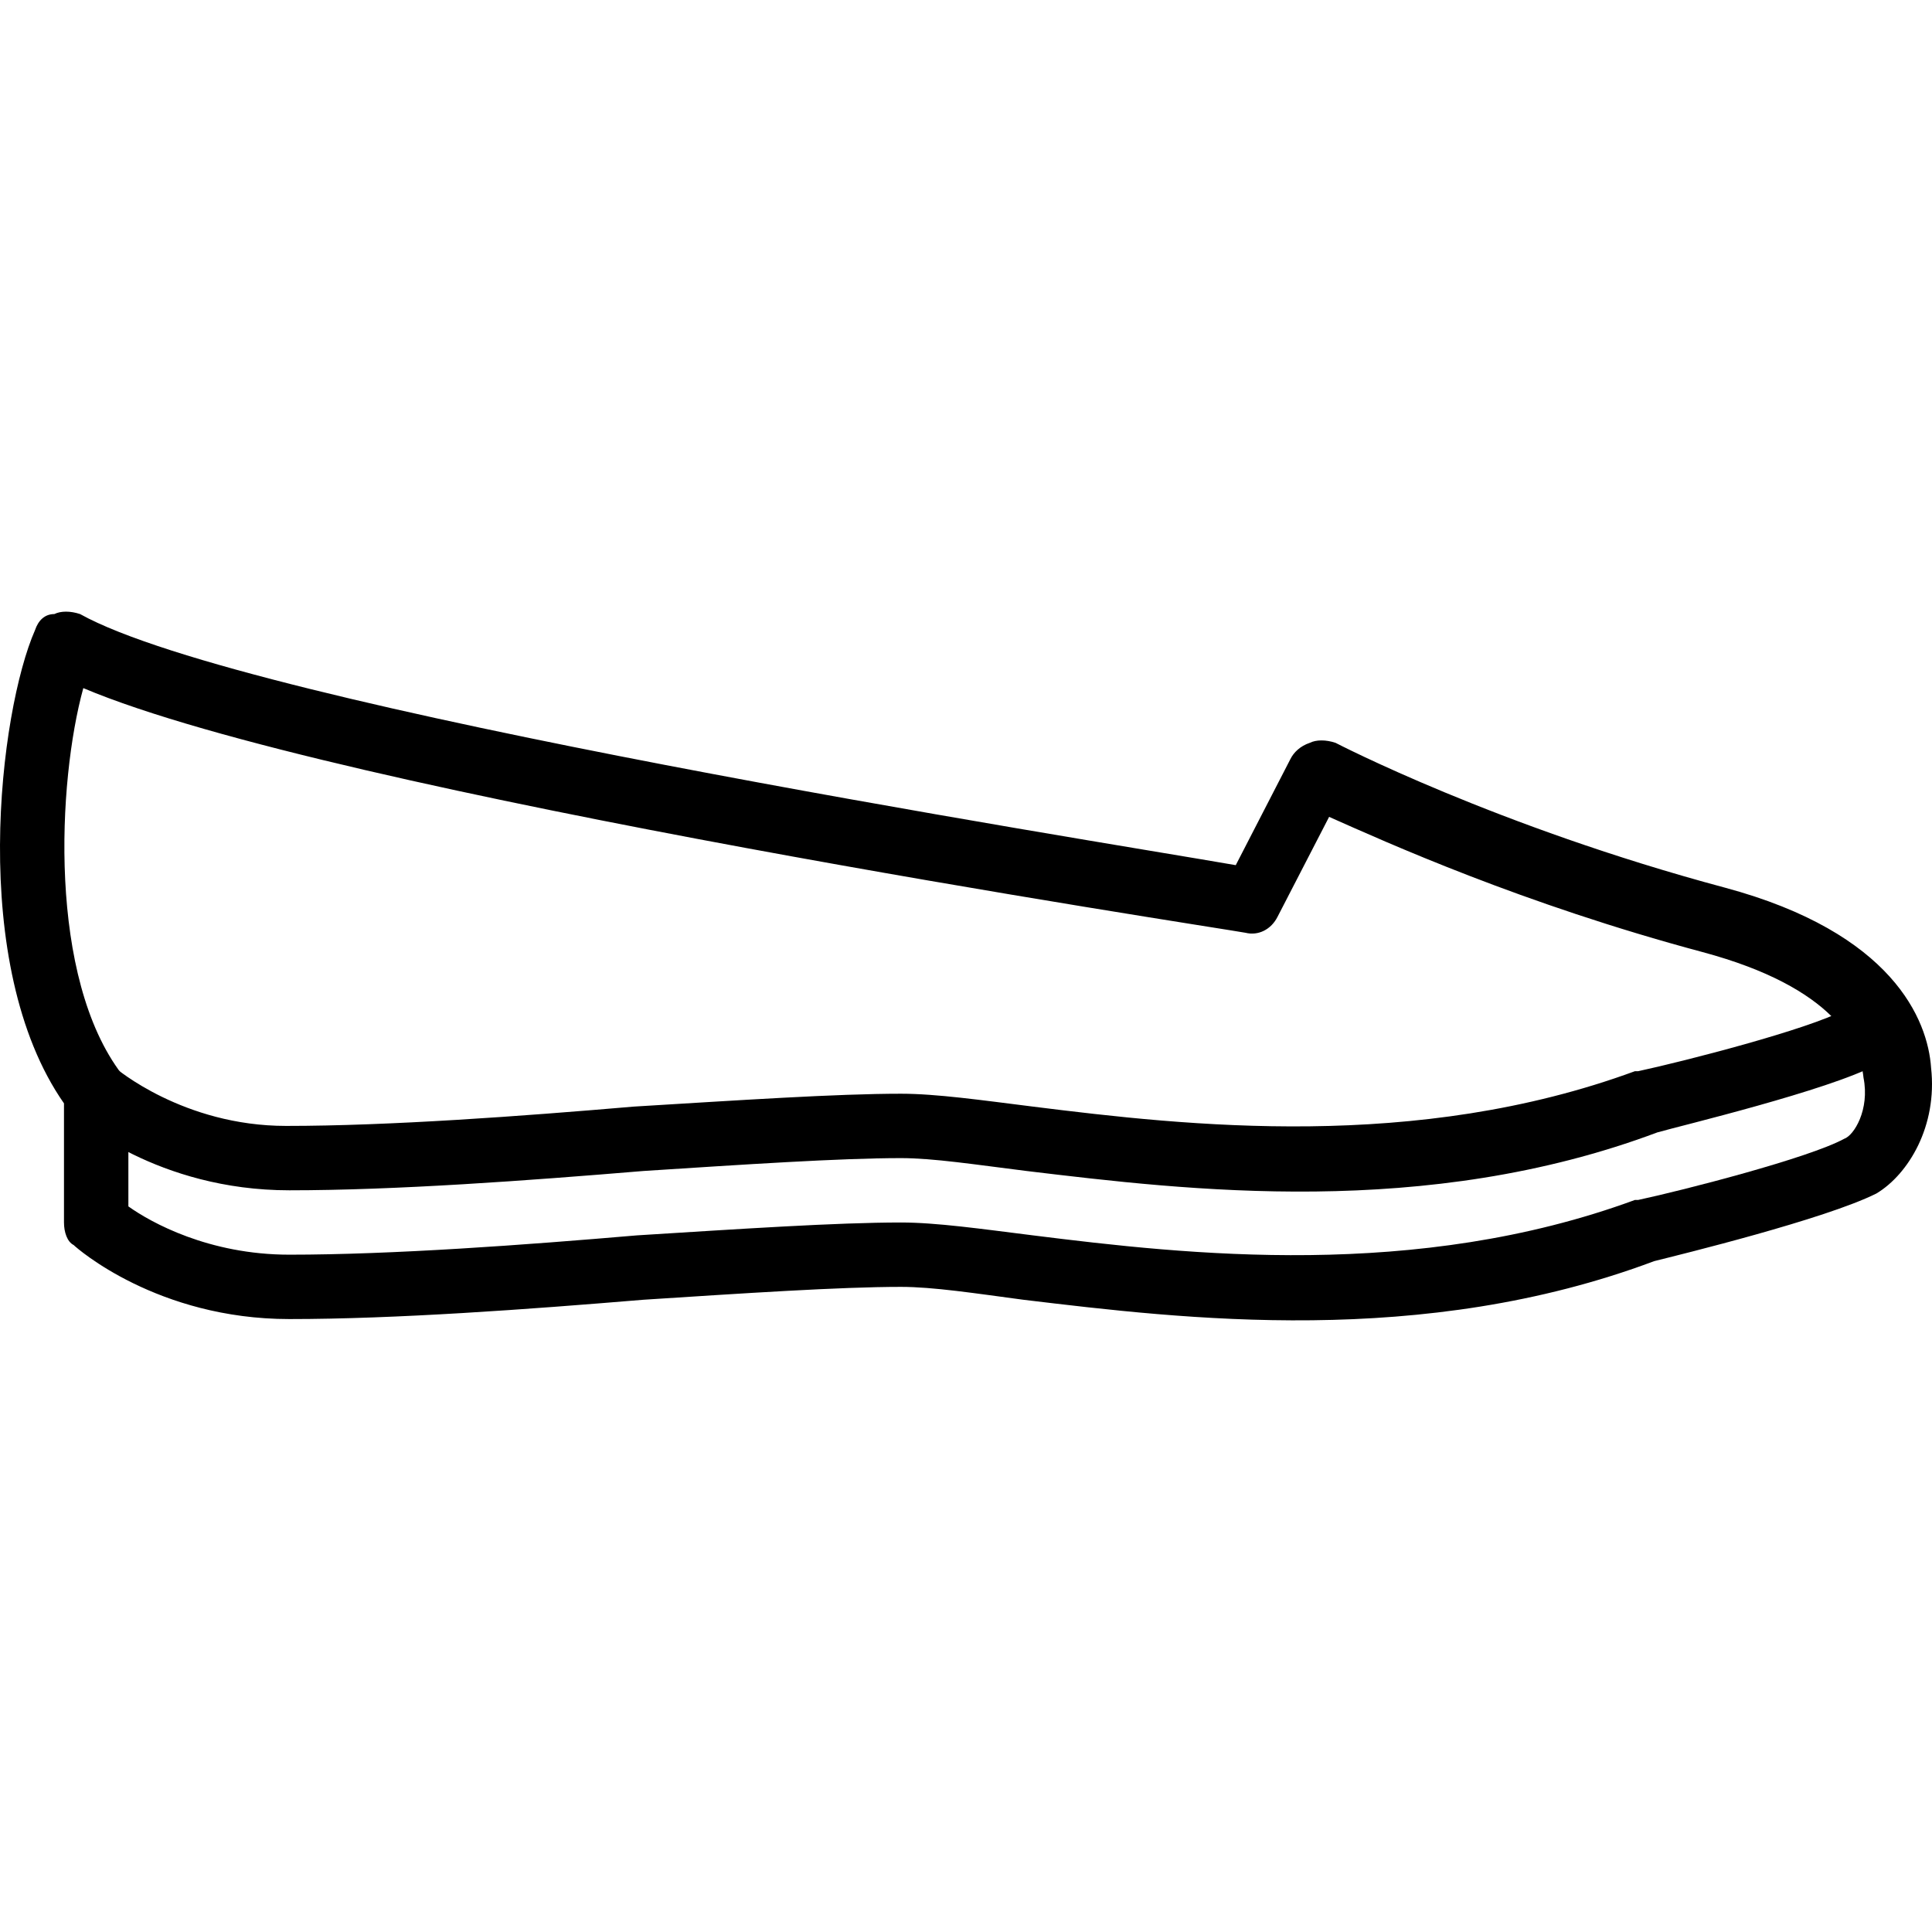
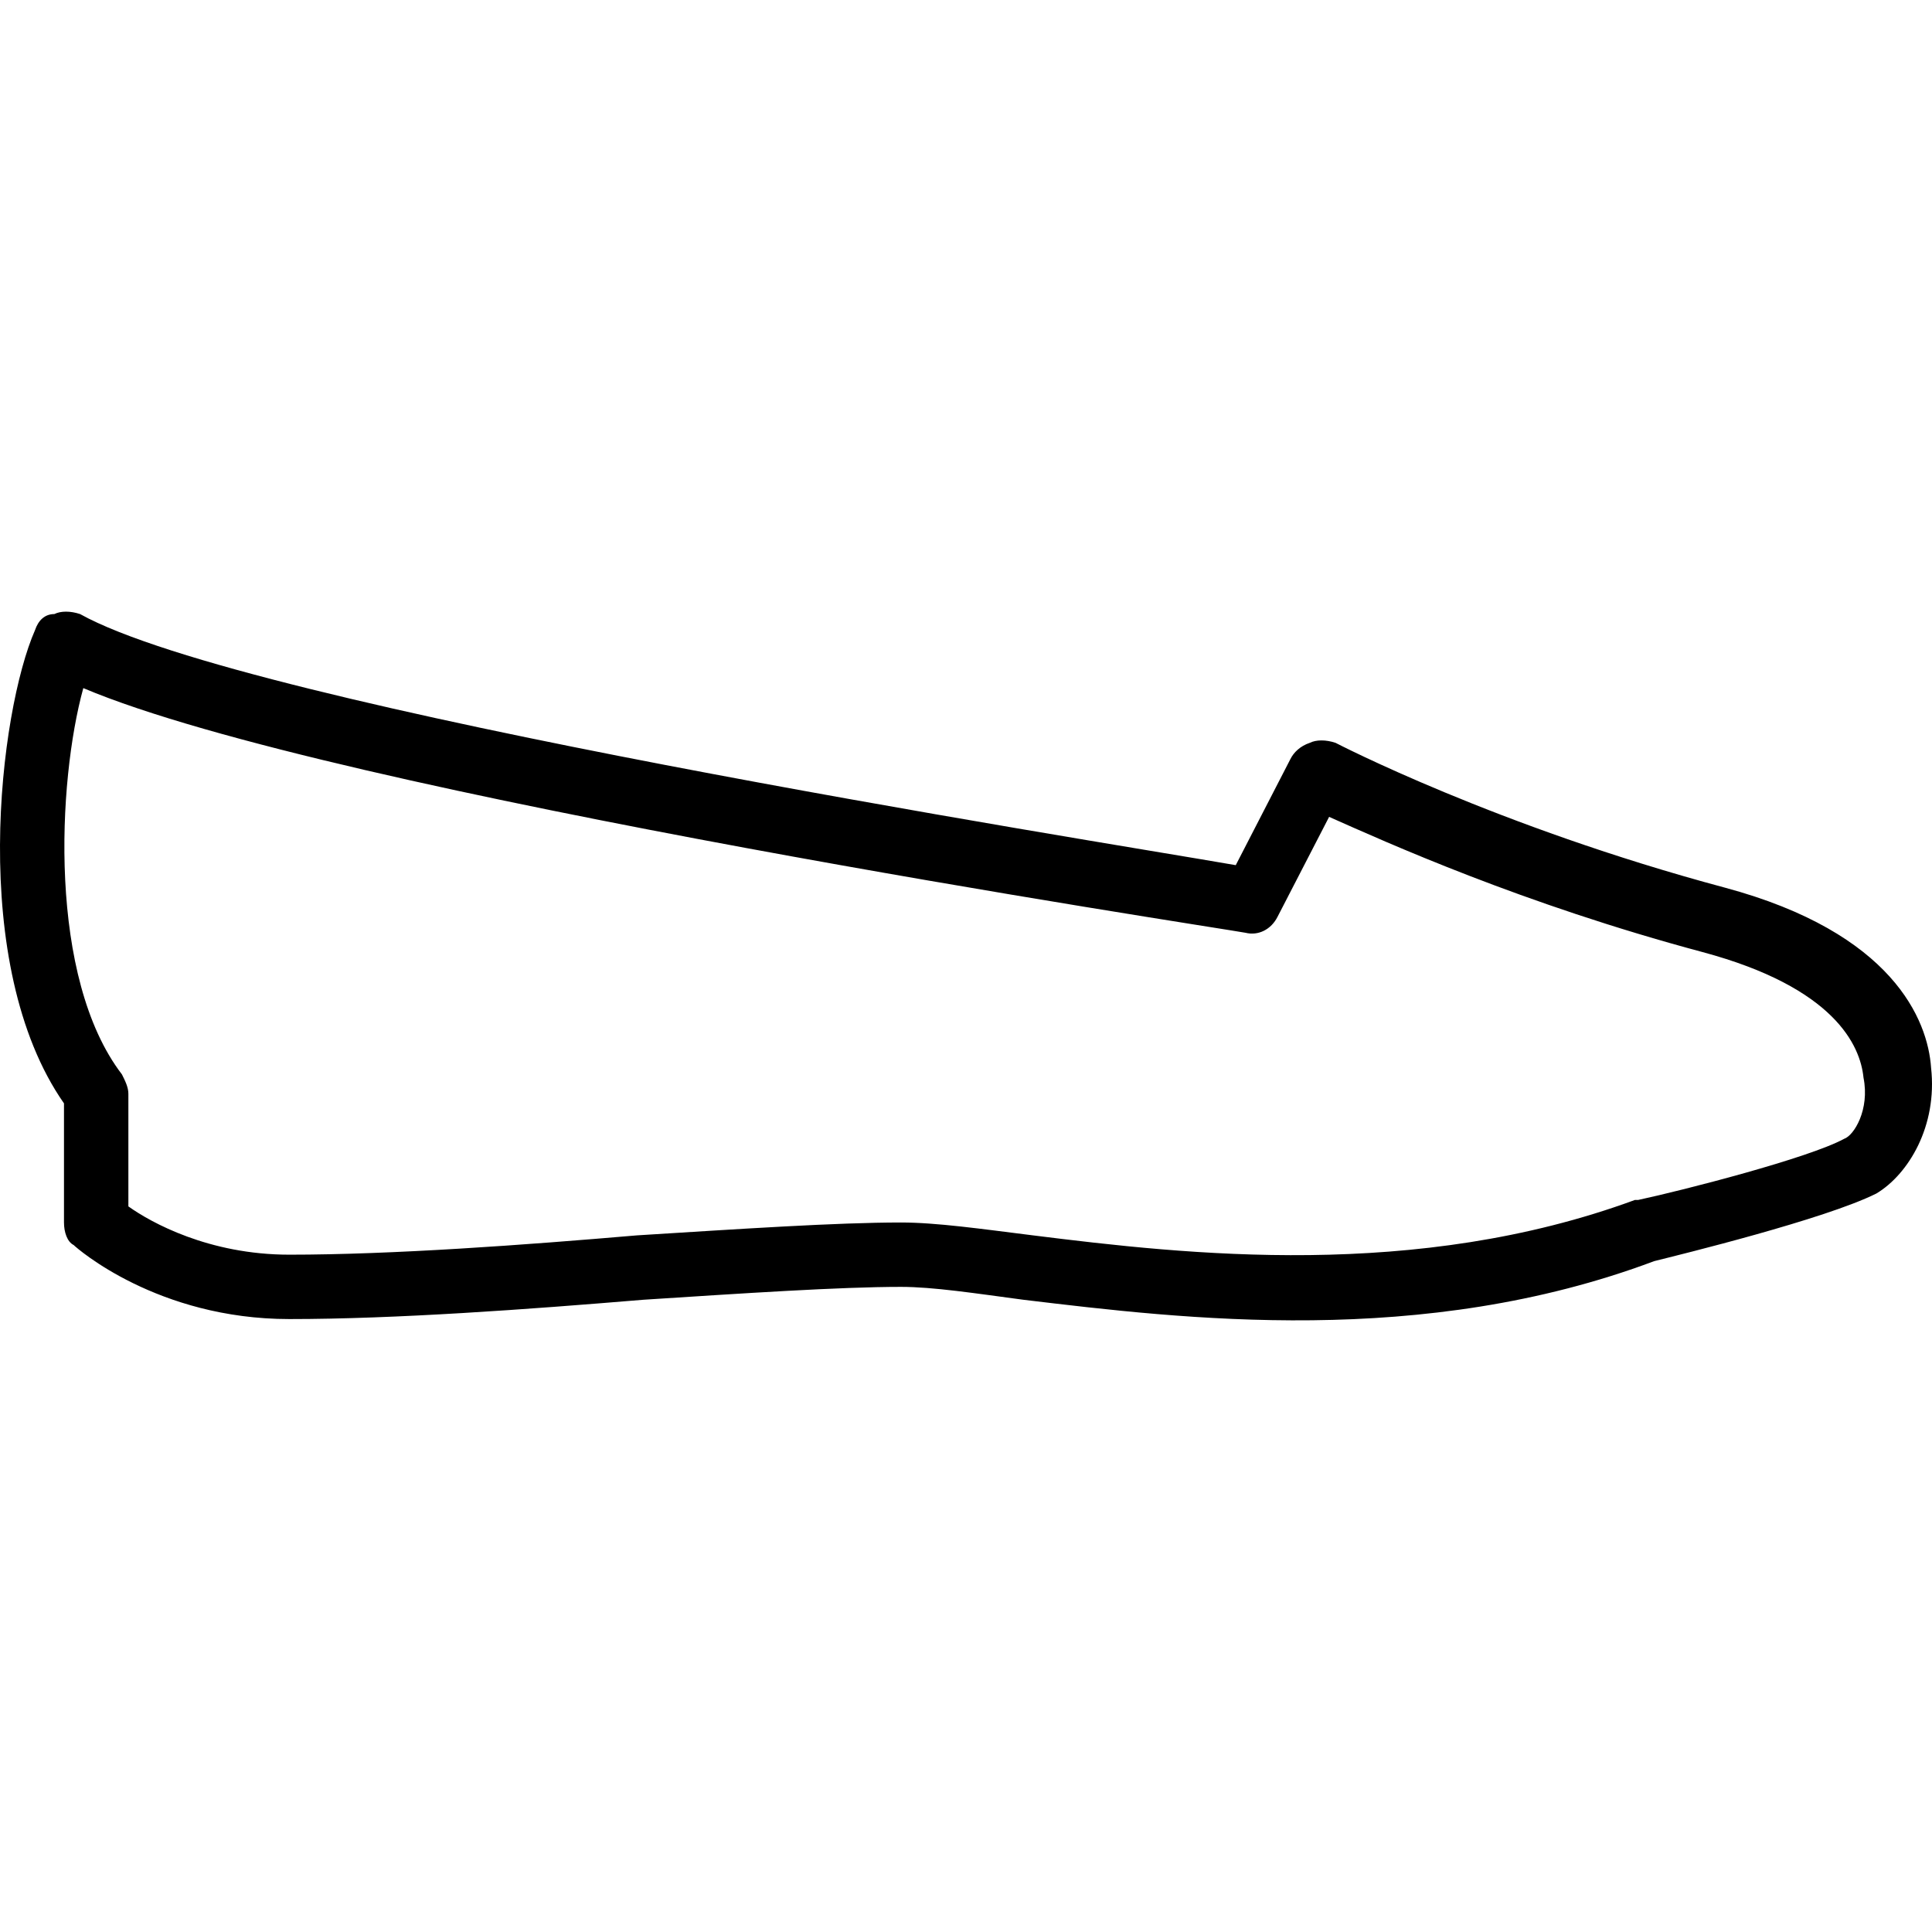
<svg xmlns="http://www.w3.org/2000/svg" fill="#000000" height="800px" width="800px" version="1.1" id="Layer_1" viewBox="0 0 503.739 503.739" xml:space="preserve">
  <g>
    <g>
      <path d="M503.504,278.455c-0.839-12.59-10.072-35.252-53.718-47.003c-59.593-15.948-101.561-37.77-101.561-37.77    c-2.518-0.839-5.036-0.839-6.715,0c-2.518,0.839-4.197,2.518-5.036,4.197l-14.269,27.698    c-38.61-6.715-257.679-41.128-301.325-65.469c-2.518-0.839-5.036-0.839-6.715,0c-2.518,0-4.197,1.679-5.036,4.197    c-9.233,20.984-17.626,87.292,7.554,123.384v31.056c0,2.518,0.839,5.036,2.518,5.875c0.839,0.839,21.823,19.305,56.236,19.305    c27.698,0,62.111-2.518,92.328-5.036c26.02-1.679,51.2-3.357,67.148-3.357c8.393,0,19.305,1.679,31.895,3.357    c41.967,5.036,104.079,12.59,164.511-10.072c6.715-1.679,44.485-10.911,57.915-17.626    C497.628,306.154,505.182,293.564,503.504,278.455z M480.841,296.921c-9.233,5.036-41.967,13.43-53.718,15.948h-0.839    c-57.075,20.984-116.669,14.269-156.957,9.233c-13.43-1.679-25.18-3.357-34.413-3.357c-16.787,0-41.967,1.679-68.826,3.357    c-29.377,2.518-63.79,5.036-90.649,5.036c-20.984,0-36.092-8.393-41.967-12.59V285.17c0-1.679-0.839-3.357-1.679-5.036    c-19.305-25.18-16.787-76.38-10.072-100.721c65.469,27.698,293.771,62.111,303.003,63.79c3.357,0.839,6.715-0.839,8.393-4.197    l13.429-26.02c15.108,6.715,50.361,22.662,97.364,35.252c34.413,9.233,41.128,24.341,41.967,32.734    C487.556,289.367,483.359,296.082,480.841,296.921z" />
    </g>
  </g>
  <g>
    <g>
-       <path d="M497.628,264.187c-1.679-3.357-6.715-5.036-10.911-3.357c-3.357,1.679-5.875,2.518-5.875,2.518    c-9.233,5.036-41.967,13.43-53.718,15.948h-0.839c-57.075,20.984-116.669,14.269-156.957,9.233    c-13.43-1.679-25.18-3.357-34.413-3.357c-16.787,0-41.967,1.679-69.666,3.357c-29.377,2.518-63.79,5.036-90.649,5.036    s-44.485-15.108-44.485-15.108c-3.357-3.357-8.393-2.518-11.751,0.839c-3.357,3.357-2.518,8.393,0.839,11.751    c0.839,0.839,21.823,19.305,56.236,19.305c27.698,0,62.111-2.518,92.328-5.036c26.02-1.679,51.2-3.357,67.148-3.357    c8.393,0,19.305,1.679,32.734,3.357c41.967,5.036,104.079,12.59,164.511-10.072c5.875-1.679,44.485-10.911,57.075-17.626    l5.036-2.518C497.628,273.419,499.307,268.383,497.628,264.187z" />
-     </g>
+       </g>
  </g>
</svg>